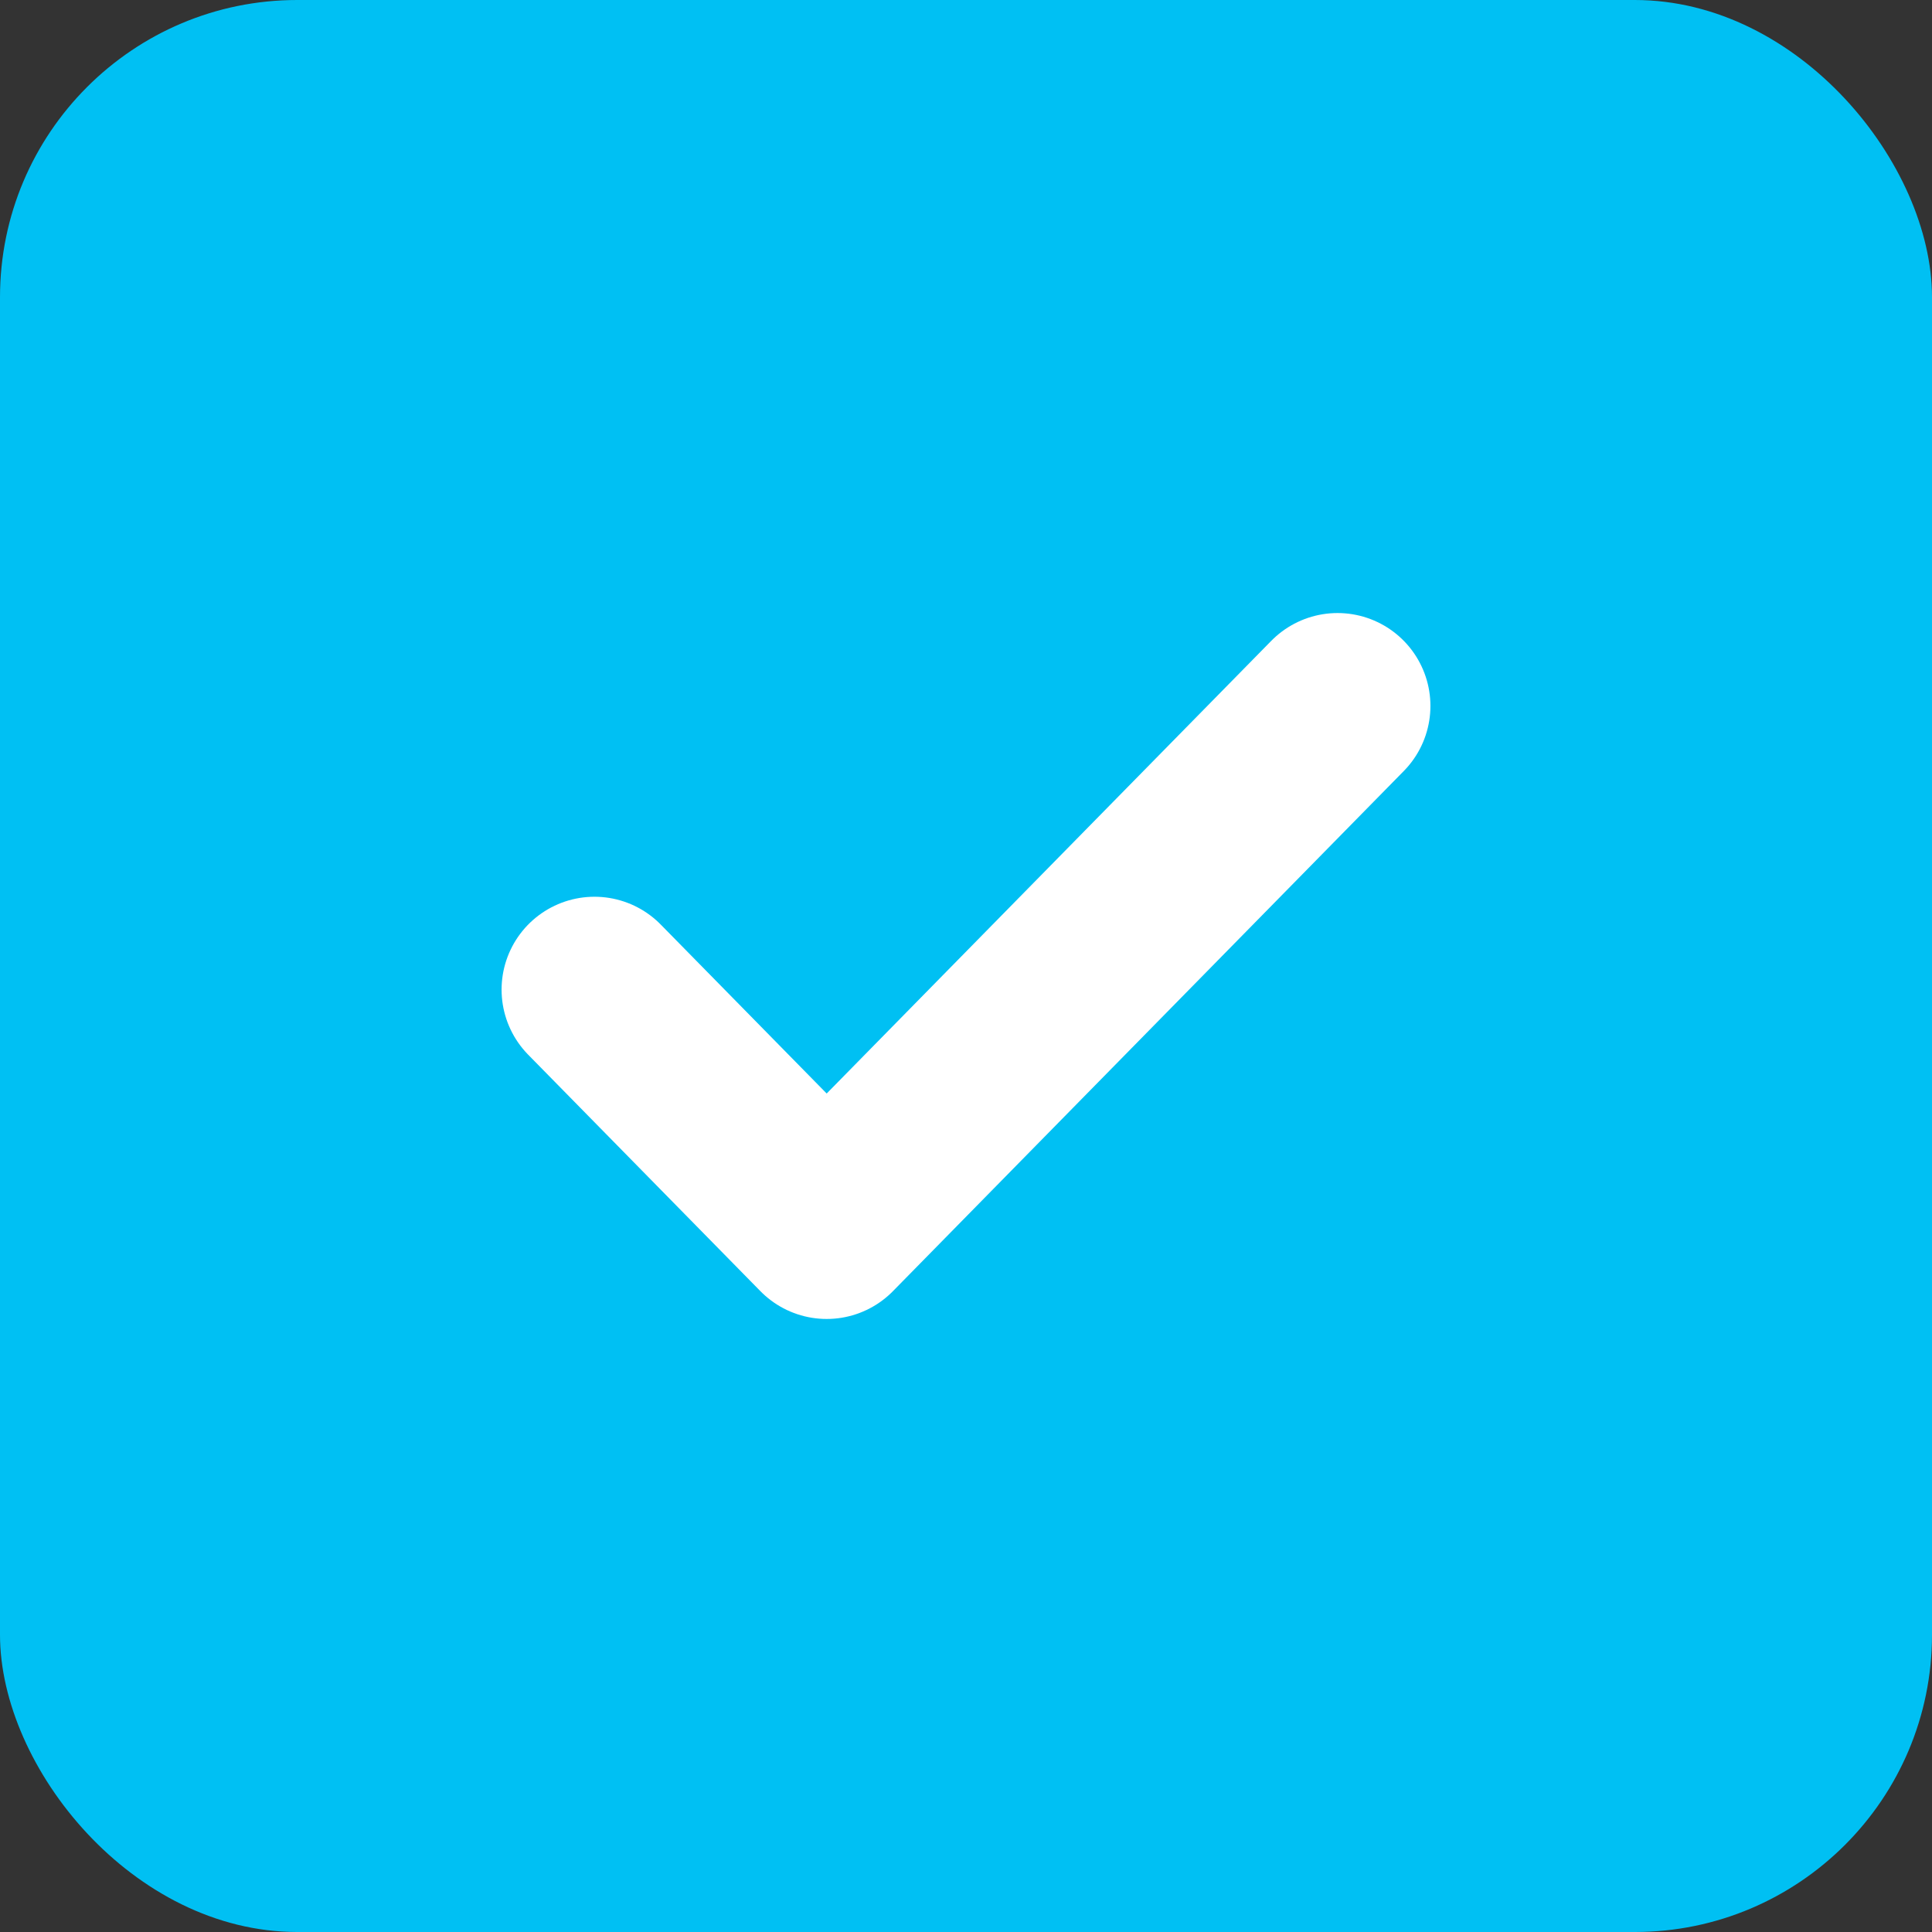
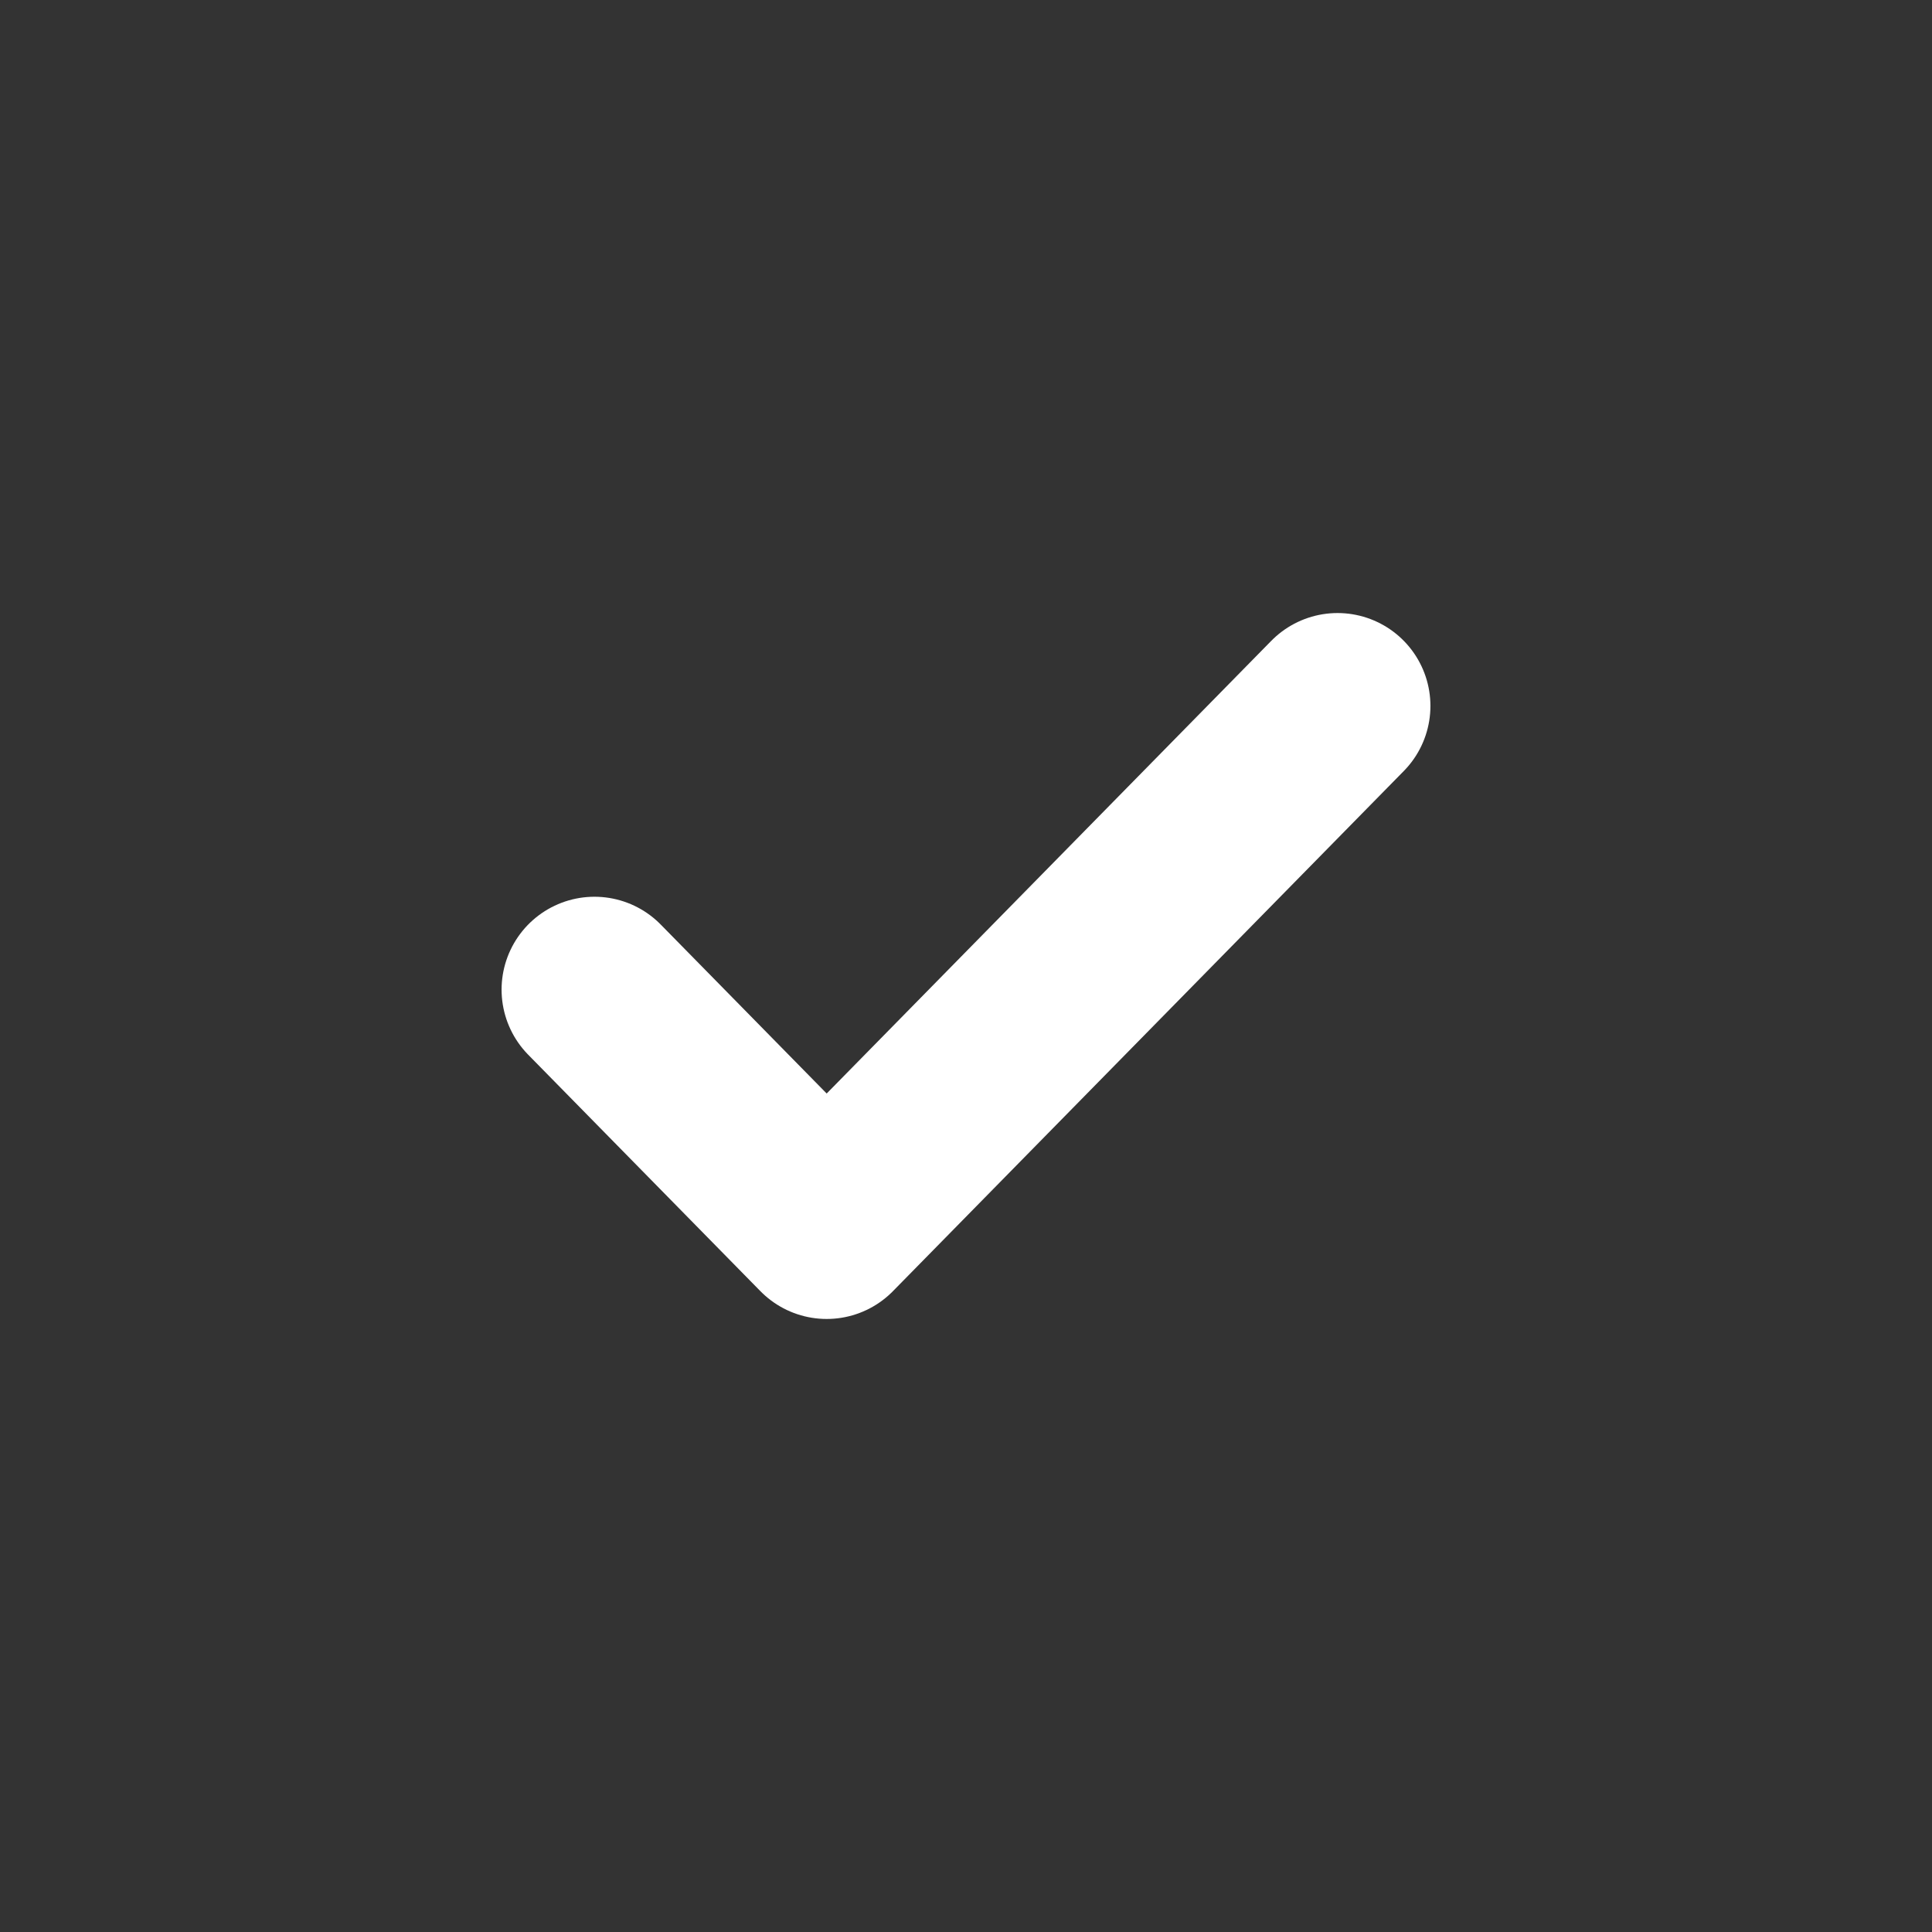
<svg xmlns="http://www.w3.org/2000/svg" width="26" height="26" viewBox="0 0 26 26" fill="none">
  <rect x="0" y="0" width="26" height="26" fill="#333333" stroke="none" />
-   <rect width="26" height="26" rx="4" fill="#00C0F3" />
  <path d="M18 9.5L11.125 16.5L8 13.318" stroke="white" stroke-width="2.5" stroke-linecap="round" stroke-linejoin="round" />
</svg>